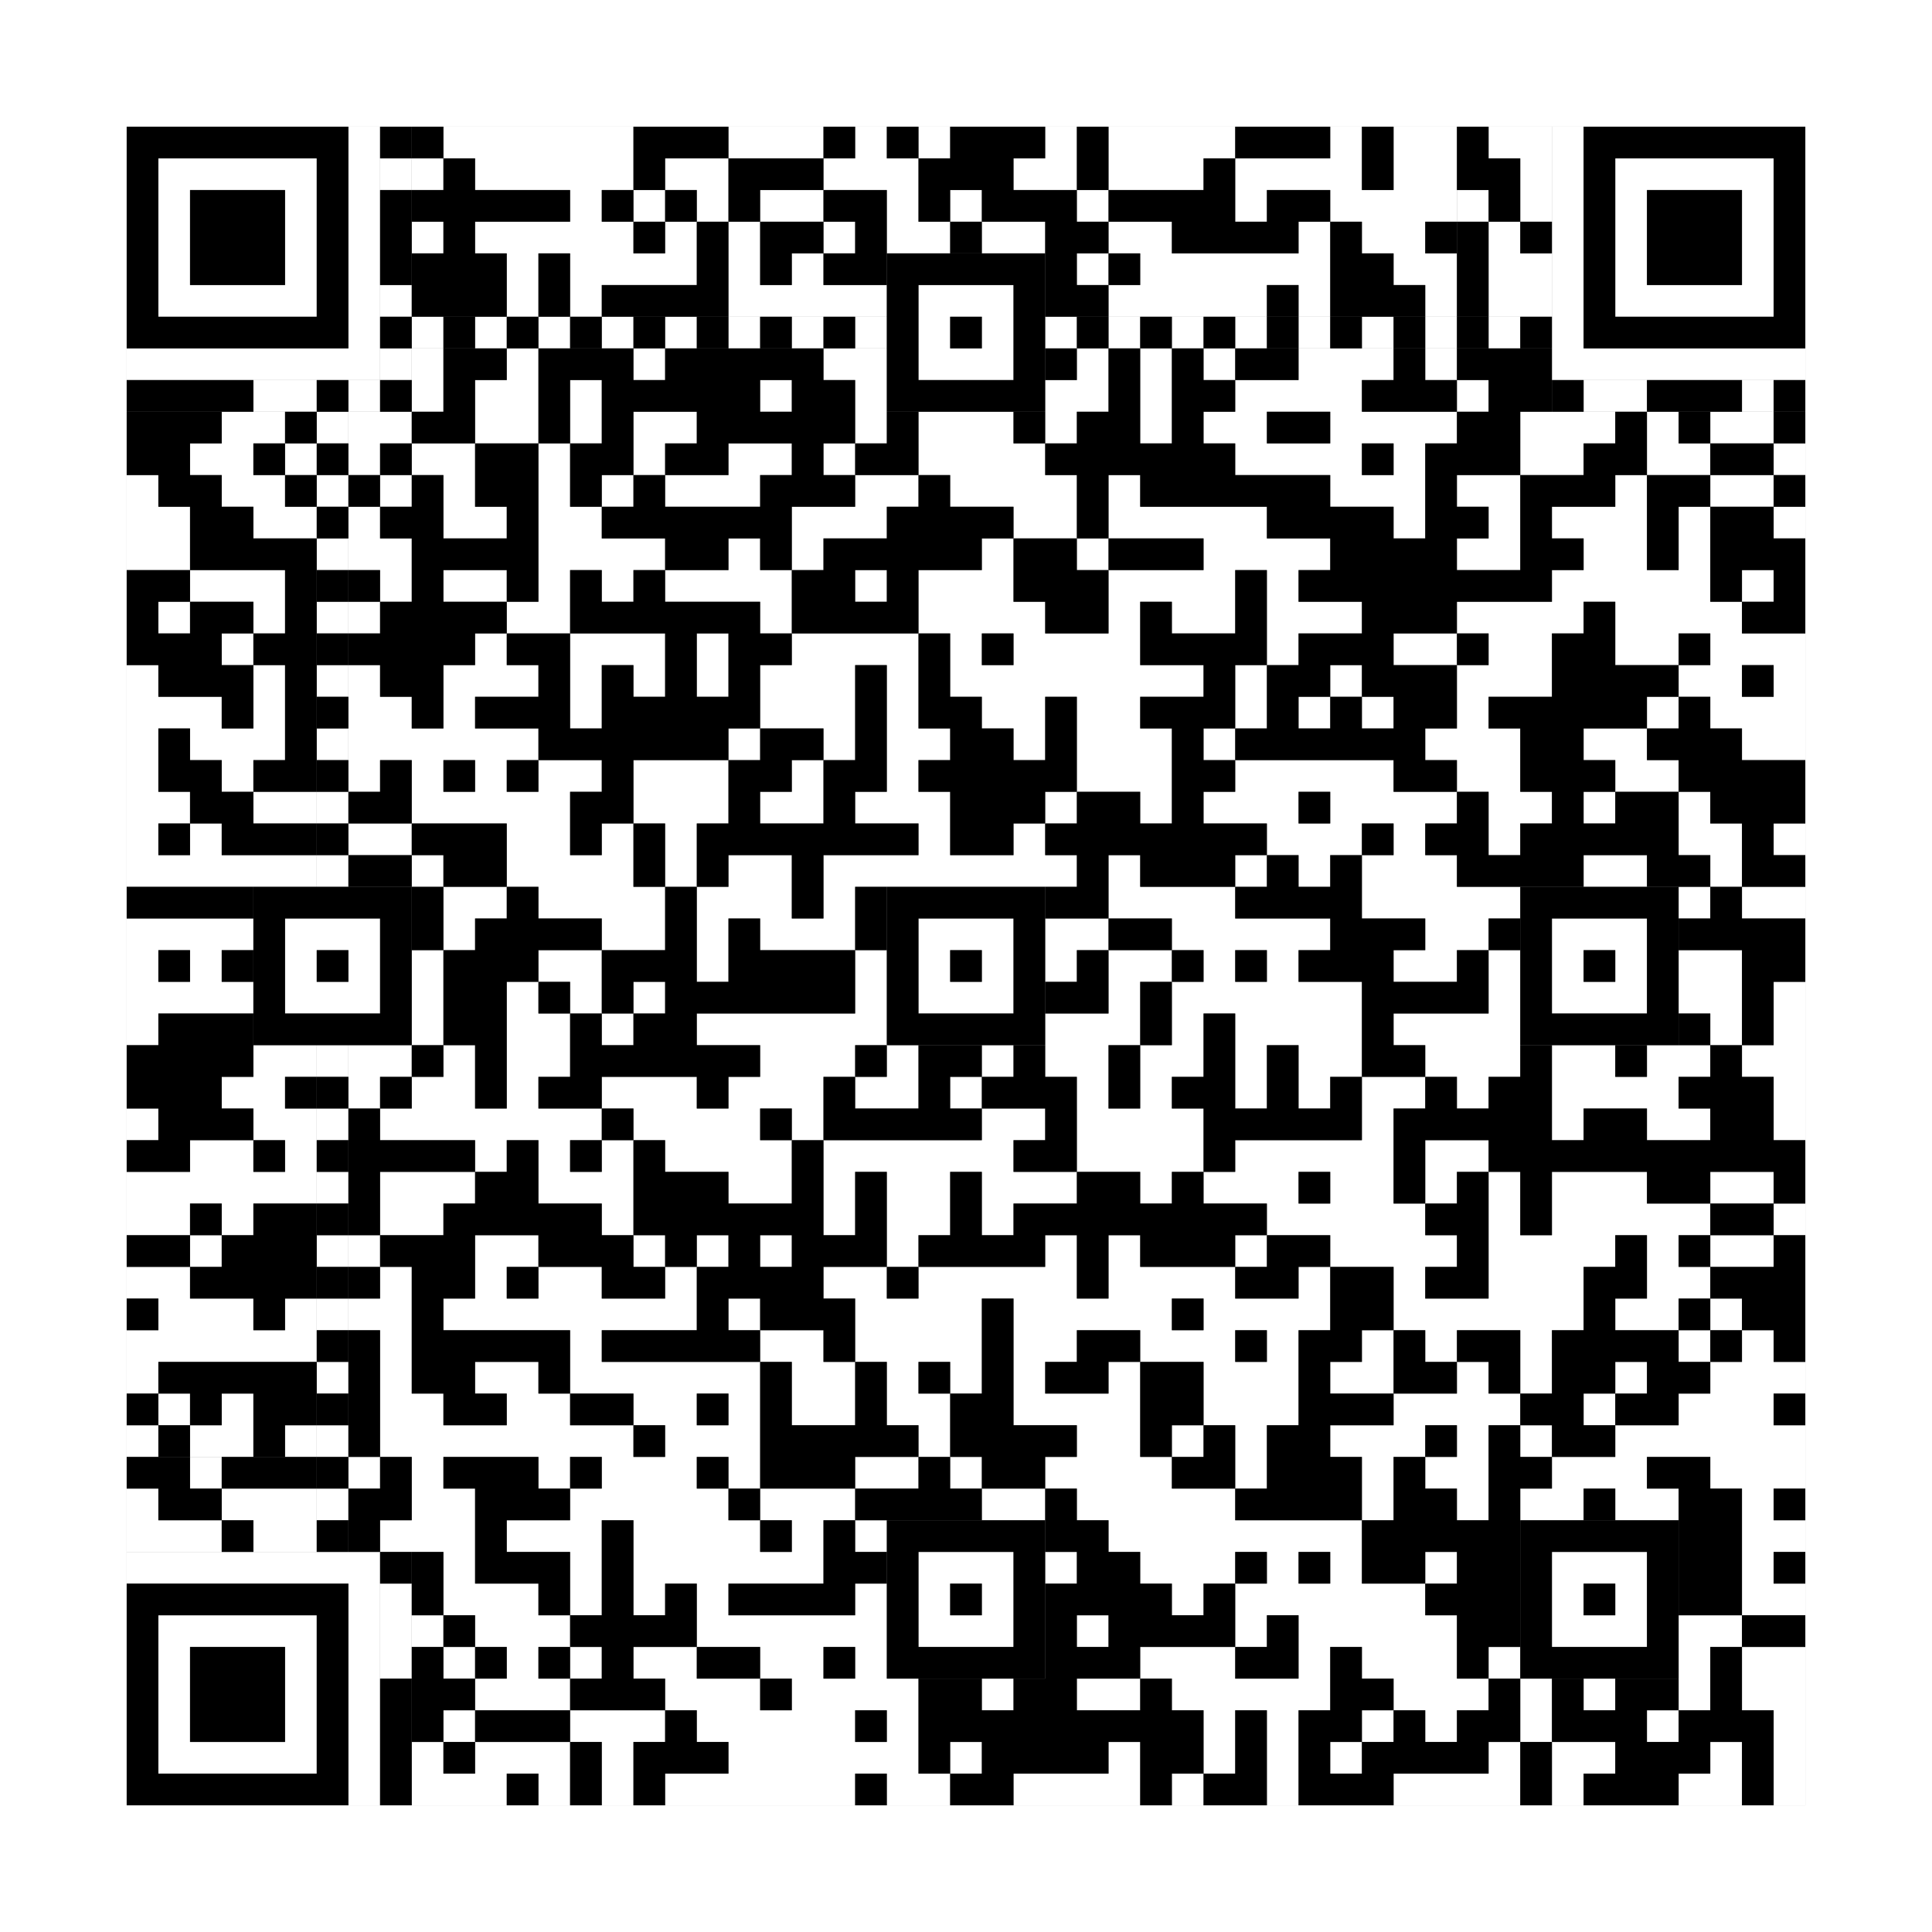
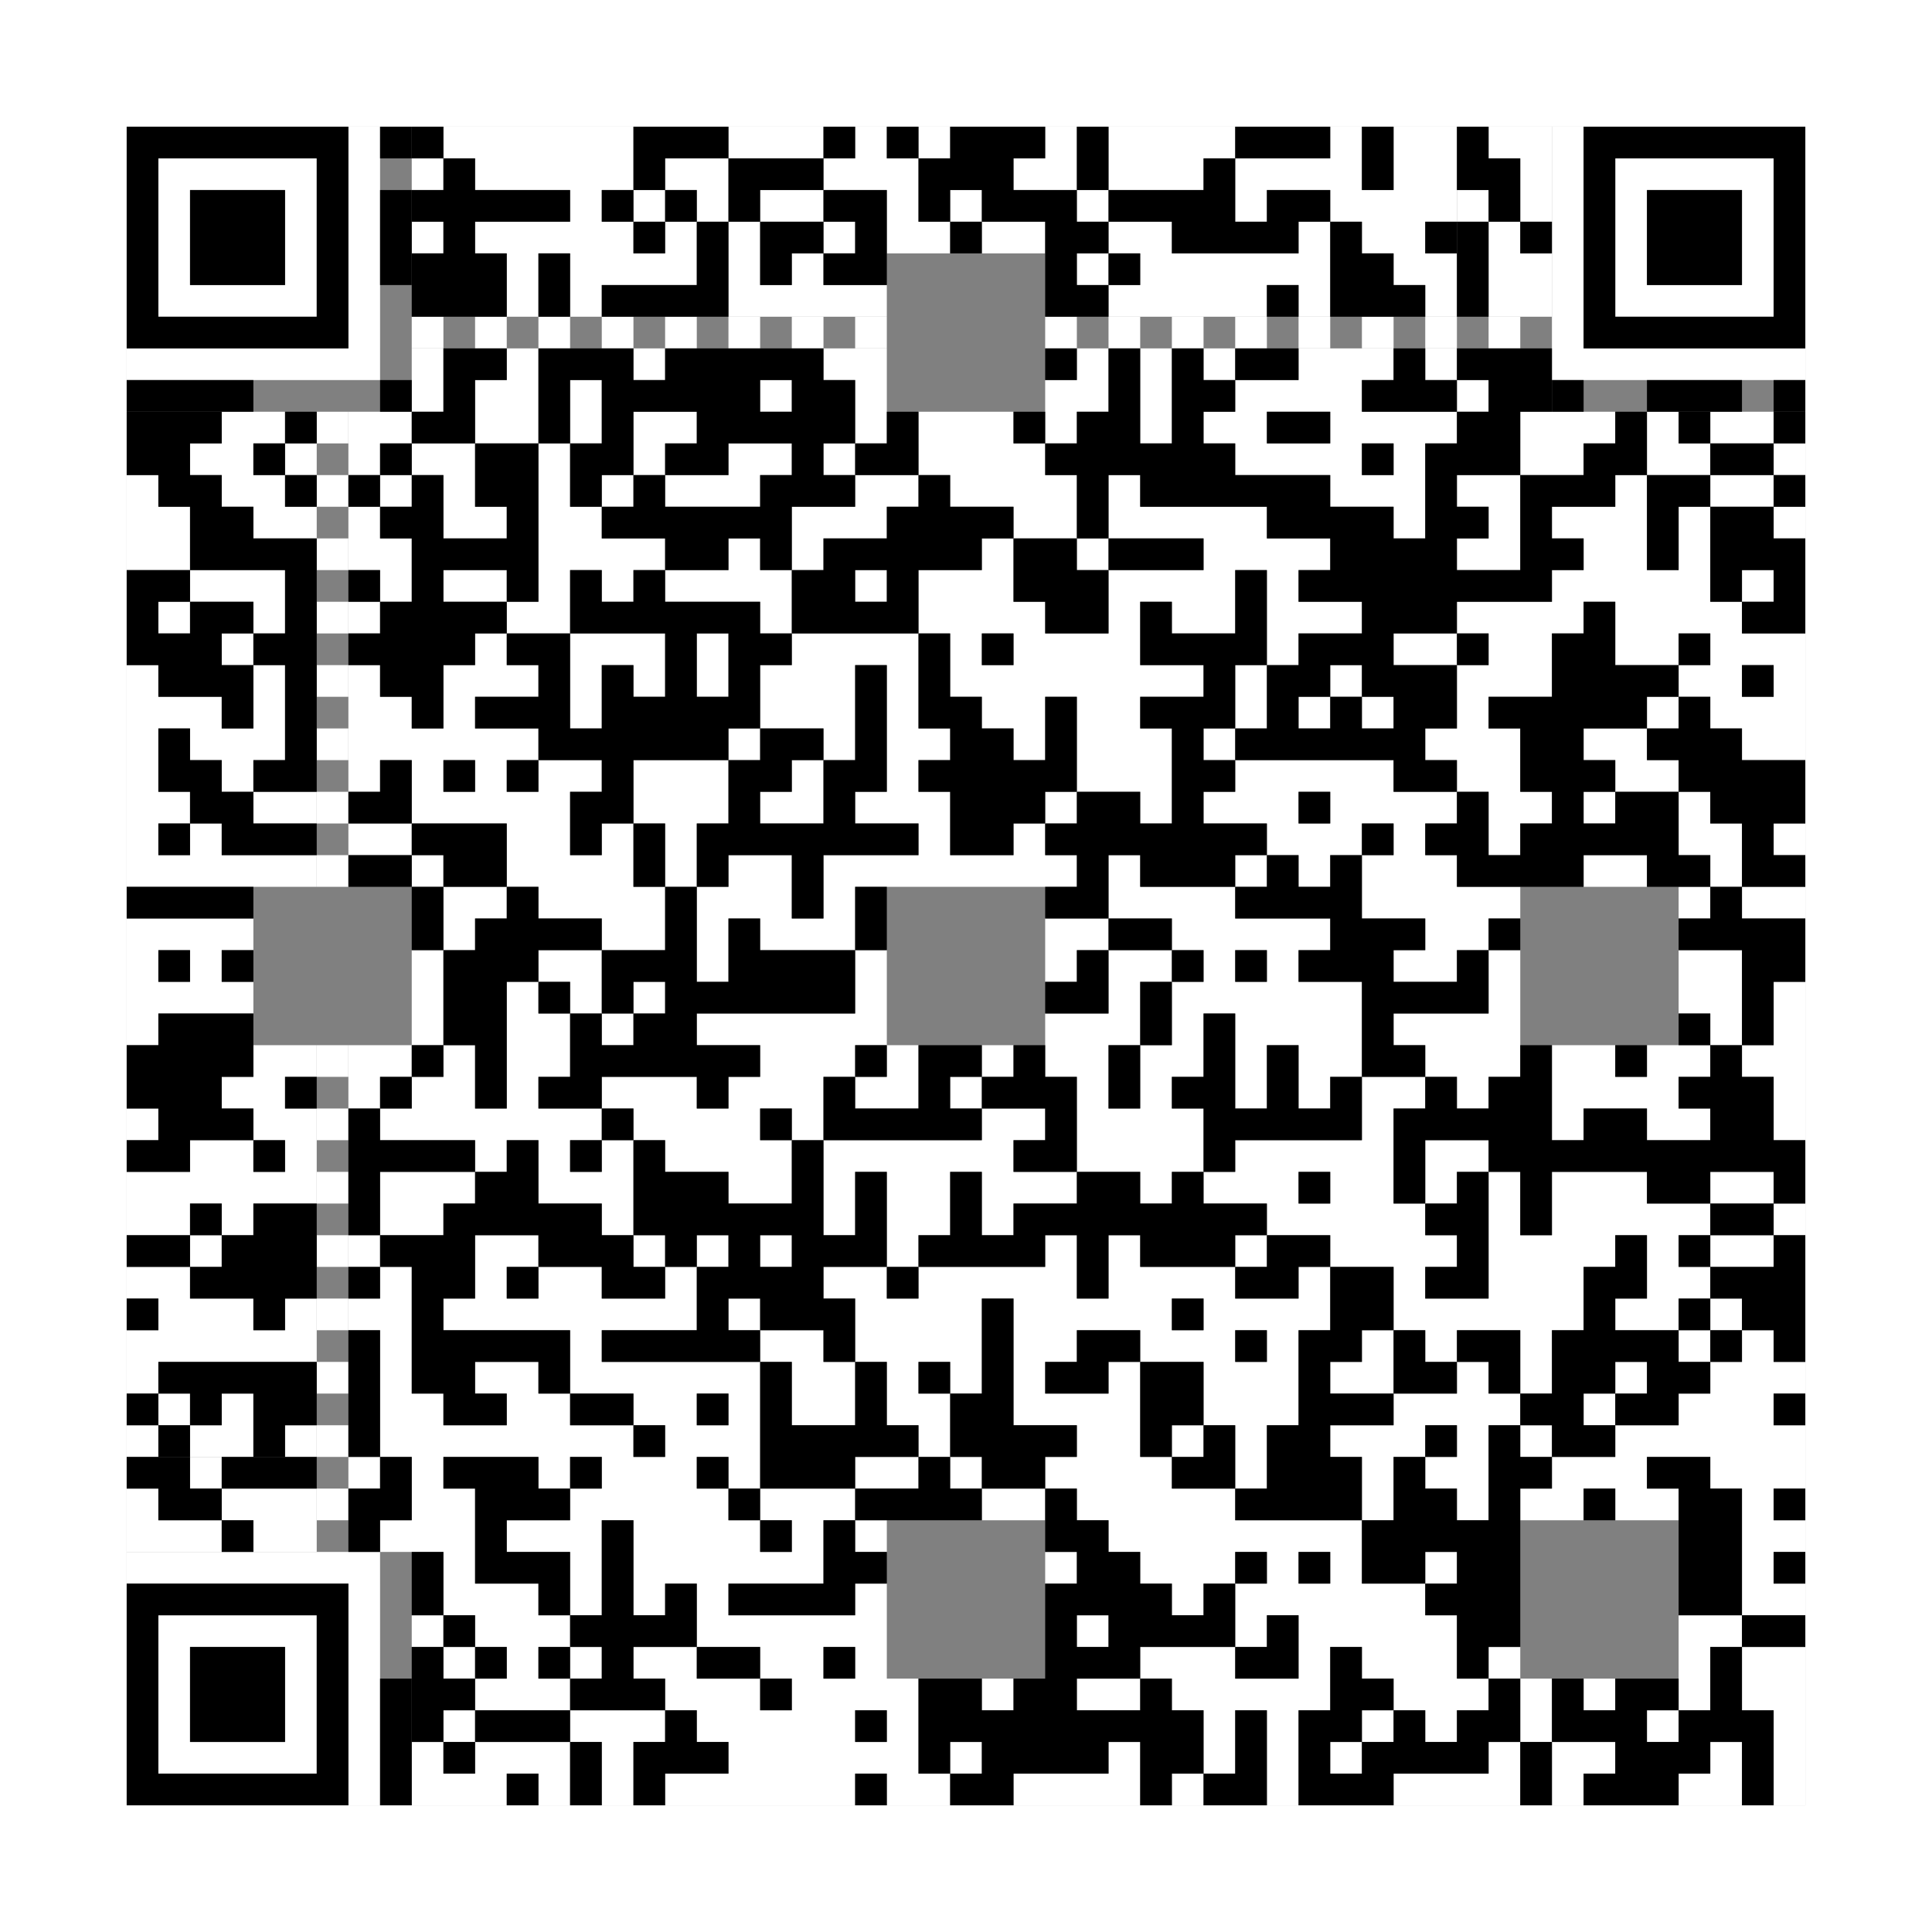
<svg xmlns="http://www.w3.org/2000/svg" version="1.1" width="305px" height="305px">
  <rect width="100%" height="100%" fill="#808080" stroke="none" />
  <defs>
    <style>rect{shape-rendering:crispEdges}</style>
  </defs>
  <path class="qr-4 " stroke="transparent" fill="#fff" fill-opacity="1" d="M70 20 h30 v5 h-30Z M115 20 h15 v5 h-15Z M135 20 h5 v5 h-5Z M145 20 h5 v5 h-5Z M165 20 h5 v5 h-5Z M175 20 h20 v5 h-20Z M210 20 h5 v5 h-5Z M220 20 h10 v5 h-10Z M65 25 h5 v5 h-5Z M75 25 h25 v5 h-25Z M105 25 h10 v5 h-10Z M130 25 h15 v5 h-15Z M160 25 h10 v5 h-10Z M175 25 h15 v5 h-15Z M195 25 h20 v5 h-20Z M220 25 h10 v5 h-10Z M90 30 h5 v5 h-5Z M100 30 h5 v5 h-5Z M110 30 h5 v5 h-5Z M120 30 h10 v5 h-10Z M140 30 h5 v5 h-5Z M150 30 h5 v5 h-5Z M170 30 h5 v5 h-5Z M195 30 h5 v5 h-5Z M210 30 h20 v5 h-20Z M65 35 h5 v5 h-5Z M75 35 h25 v5 h-25Z M105 35 h5 v5 h-5Z M115 35 h5 v5 h-5Z M130 35 h5 v5 h-5Z M140 35 h10 v5 h-10Z M155 35 h10 v5 h-10Z M175 35 h10 v5 h-10Z M205 35 h5 v5 h-5Z M215 35 h10 v5 h-10Z M80 40 h5 v5 h-5Z M90 40 h20 v5 h-20Z M115 40 h5 v5 h-5Z M125 40 h5 v5 h-5Z M170 40 h5 v5 h-5Z M180 40 h30 v5 h-30Z M220 40 h10 v5 h-10Z M80 45 h5 v5 h-5Z M90 45 h5 v5 h-5Z M115 45 h25 v5 h-25Z M175 45 h25 v5 h-25Z M205 45 h5 v5 h-5Z M225 45 h5 v5 h-5Z M65 55 h5 v5 h-5Z M80 55 h5 v5 h-5Z M100 55 h5 v5 h-5Z M130 55 h10 v5 h-10Z M170 55 h5 v5 h-5Z M180 55 h5 v5 h-5Z M190 55 h5 v5 h-5Z M205 55 h15 v5 h-15Z M225 55 h5 v5 h-5Z M65 60 h5 v5 h-5Z M75 60 h10 v5 h-10Z M90 60 h5 v5 h-5Z M120 60 h5 v5 h-5Z M135 60 h5 v5 h-5Z M165 60 h10 v5 h-10Z M180 60 h5 v5 h-5Z M195 60 h20 v5 h-20Z M230 60 h5 v5 h-5Z M35 65 h10 v5 h-10Z M55 65 h10 v5 h-10Z M75 65 h10 v5 h-10Z M90 65 h5 v5 h-5Z M100 65 h10 v5 h-10Z M135 65 h5 v5 h-5Z M145 65 h15 v5 h-15Z M165 65 h5 v5 h-5Z M180 65 h5 v5 h-5Z M190 65 h10 v5 h-10Z M210 65 h20 v5 h-20Z M240 65 h15 v5 h-15Z M260 65 h5 v5 h-5Z M270 65 h10 v5 h-10Z M30 70 h10 v5 h-10Z M45 70 h5 v5 h-5Z M55 70 h5 v5 h-5Z M65 70 h10 v5 h-10Z M85 70 h5 v5 h-5Z M100 70 h5 v5 h-5Z M115 70 h10 v5 h-10Z M130 70 h5 v5 h-5Z M145 70 h20 v5 h-20Z M195 70 h20 v5 h-20Z M220 70 h5 v5 h-5Z M240 70 h10 v5 h-10Z M260 70 h10 v5 h-10Z M280 70 h5 v5 h-5Z M20 75 h5 v5 h-5Z M35 75 h10 v5 h-10Z M60 75 h5 v5 h-5Z M70 75 h5 v5 h-5Z M85 75 h5 v5 h-5Z M95 75 h5 v5 h-5Z M105 75 h15 v5 h-15Z M135 75 h10 v5 h-10Z M150 75 h20 v5 h-20Z M175 75 h5 v5 h-5Z M210 75 h15 v5 h-15Z M230 75 h10 v5 h-10Z M255 75 h5 v5 h-5Z M270 75 h10 v5 h-10Z M20 80 h10 v5 h-10Z M40 80 h10 v5 h-10Z M55 80 h5 v5 h-5Z M70 80 h10 v5 h-10Z M85 80 h10 v5 h-10Z M125 80 h15 v5 h-15Z M160 80 h10 v5 h-10Z M175 80 h25 v5 h-25Z M220 80 h5 v5 h-5Z M235 80 h5 v5 h-5Z M245 80 h15 v5 h-15Z M265 80 h5 v5 h-5Z M280 80 h5 v5 h-5Z M20 85 h10 v5 h-10Z M55 85 h10 v5 h-10Z M85 85 h20 v5 h-20Z M115 85 h5 v5 h-5Z M125 85 h5 v5 h-5Z M155 85 h5 v5 h-5Z M170 85 h5 v5 h-5Z M190 85 h20 v5 h-20Z M230 85 h10 v5 h-10Z M250 85 h10 v5 h-10Z M265 85 h5 v5 h-5Z M30 90 h15 v5 h-15Z M60 90 h5 v5 h-5Z M70 90 h10 v5 h-10Z M85 90 h5 v5 h-5Z M95 90 h5 v5 h-5Z M105 90 h20 v5 h-20Z M135 90 h5 v5 h-5Z M145 90 h15 v5 h-15Z M175 90 h20 v5 h-20Z M200 90 h5 v5 h-5Z M245 90 h25 v5 h-25Z M275 90 h5 v5 h-5Z M25 95 h5 v5 h-5Z M40 95 h5 v5 h-5Z M55 95 h5 v5 h-5Z M80 95 h10 v5 h-10Z M120 95 h5 v5 h-5Z M145 95 h20 v5 h-20Z M175 95 h5 v5 h-5Z M185 95 h10 v5 h-10Z M200 95 h15 v5 h-15Z M230 95 h20 v5 h-20Z M255 95 h20 v5 h-20Z M35 100 h5 v5 h-5Z M75 100 h5 v5 h-5Z M90 100 h15 v5 h-15Z M110 100 h5 v5 h-5Z M125 100 h20 v5 h-20Z M150 100 h5 v5 h-5Z M160 100 h20 v5 h-20Z M200 100 h5 v5 h-5Z M220 100 h10 v5 h-10Z M235 100 h10 v5 h-10Z M255 100 h10 v5 h-10Z M270 100 h15 v5 h-15Z M20 105 h5 v5 h-5Z M40 105 h5 v5 h-5Z M55 105 h5 v5 h-5Z M70 105 h15 v5 h-15Z M90 105 h5 v5 h-5Z M100 105 h5 v5 h-5Z M110 105 h5 v5 h-5Z M120 105 h15 v5 h-15Z M140 105 h5 v5 h-5Z M150 105 h40 v5 h-40Z M195 105 h5 v5 h-5Z M210 105 h5 v5 h-5Z M230 105 h15 v5 h-15Z M265 105 h10 v5 h-10Z M280 105 h5 v5 h-5Z M20 110 h15 v5 h-15Z M40 110 h5 v5 h-5Z M55 110 h10 v5 h-10Z M70 110 h5 v5 h-5Z M90 110 h5 v5 h-5Z M120 110 h15 v5 h-15Z M140 110 h5 v5 h-5Z M155 110 h10 v5 h-10Z M170 110 h10 v5 h-10Z M195 110 h5 v5 h-5Z M205 110 h5 v5 h-5Z M215 110 h5 v5 h-5Z M230 110 h5 v5 h-5Z M260 110 h5 v5 h-5Z M270 110 h15 v5 h-15Z M20 115 h5 v5 h-5Z M30 115 h15 v5 h-15Z M55 115 h30 v5 h-30Z M115 115 h5 v5 h-5Z M130 115 h5 v5 h-5Z M140 115 h10 v5 h-10Z M160 115 h5 v5 h-5Z M170 115 h15 v5 h-15Z M190 115 h5 v5 h-5Z M225 115 h15 v5 h-15Z M250 115 h10 v5 h-10Z M275 115 h10 v5 h-10Z M20 120 h5 v5 h-5Z M35 120 h5 v5 h-5Z M55 120 h5 v5 h-5Z M65 120 h5 v5 h-5Z M75 120 h5 v5 h-5Z M85 120 h10 v5 h-10Z M100 120 h15 v5 h-15Z M125 120 h5 v5 h-5Z M140 120 h5 v5 h-5Z M170 120 h15 v5 h-15Z M195 120 h25 v5 h-25Z M230 120 h10 v5 h-10Z M255 120 h10 v5 h-10Z M20 125 h10 v5 h-10Z M40 125 h10 v5 h-10Z M65 125 h25 v5 h-25Z M100 125 h15 v5 h-15Z M120 125 h10 v5 h-10Z M135 125 h15 v5 h-15Z M165 125 h5 v5 h-5Z M180 125 h5 v5 h-5Z M190 125 h15 v5 h-15Z M210 125 h20 v5 h-20Z M235 125 h10 v5 h-10Z M250 125 h5 v5 h-5Z M265 125 h5 v5 h-5Z M20 130 h5 v5 h-5Z M30 130 h5 v5 h-5Z M55 130 h10 v5 h-10Z M80 130 h10 v5 h-10Z M95 130 h5 v5 h-5Z M105 130 h5 v5 h-5Z M145 130 h5 v5 h-5Z M160 130 h5 v5 h-5Z M200 130 h15 v5 h-15Z M220 130 h5 v5 h-5Z M235 130 h5 v5 h-5Z M265 130 h10 v5 h-10Z M280 130 h5 v5 h-5Z M20 135 h30 v5 h-30Z M65 135 h5 v5 h-5Z M80 135 h20 v5 h-20Z M105 135 h5 v5 h-5Z M115 135 h10 v5 h-10Z M130 135 h40 v5 h-40Z M175 135 h5 v5 h-5Z M195 135 h5 v5 h-5Z M205 135 h5 v5 h-5Z M215 135 h15 v5 h-15Z M250 135 h10 v5 h-10Z M270 135 h5 v5 h-5Z M70 140 h10 v5 h-10Z M85 140 h20 v5 h-20Z M110 140 h15 v5 h-15Z M130 140 h5 v5 h-5Z M175 140 h20 v5 h-20Z M215 140 h25 v5 h-25Z M265 140 h5 v5 h-5Z M275 140 h10 v5 h-10Z M20 145 h20 v5 h-20Z M70 145 h5 v5 h-5Z M95 145 h10 v5 h-10Z M110 145 h5 v5 h-5Z M120 145 h15 v5 h-15Z M165 145 h10 v5 h-10Z M185 145 h25 v5 h-25Z M225 145 h10 v5 h-10Z M20 150 h5 v5 h-5Z M30 150 h5 v5 h-5Z M65 150 h5 v5 h-5Z M85 150 h10 v5 h-10Z M110 150 h5 v5 h-5Z M135 150 h5 v5 h-5Z M165 150 h5 v5 h-5Z M175 150 h10 v5 h-10Z M190 150 h5 v5 h-5Z M200 150 h5 v5 h-5Z M220 150 h10 v5 h-10Z M235 150 h5 v5 h-5Z M265 150 h10 v5 h-10Z M20 155 h20 v5 h-20Z M65 155 h5 v5 h-5Z M80 155 h5 v5 h-5Z M90 155 h5 v5 h-5Z M100 155 h5 v5 h-5Z M135 155 h5 v5 h-5Z M175 155 h5 v5 h-5Z M185 155 h30 v5 h-30Z M235 155 h5 v5 h-5Z M265 155 h10 v5 h-10Z M280 155 h5 v5 h-5Z M20 160 h5 v5 h-5Z M65 160 h5 v5 h-5Z M80 160 h10 v5 h-10Z M95 160 h5 v5 h-5Z M110 160 h30 v5 h-30Z M165 160 h15 v5 h-15Z M185 160 h5 v5 h-5Z M195 160 h20 v5 h-20Z M220 160 h20 v5 h-20Z M270 160 h5 v5 h-5Z M280 160 h5 v5 h-5Z M40 165 h10 v5 h-10Z M55 165 h10 v5 h-10Z M70 165 h5 v5 h-5Z M80 165 h10 v5 h-10Z M120 165 h15 v5 h-15Z M140 165 h5 v5 h-5Z M155 165 h5 v5 h-5Z M165 165 h10 v5 h-10Z M180 165 h10 v5 h-10Z M195 165 h5 v5 h-5Z M205 165 h10 v5 h-10Z M225 165 h15 v5 h-15Z M245 165 h10 v5 h-10Z M260 165 h10 v5 h-10Z M275 165 h10 v5 h-10Z M35 170 h10 v5 h-10Z M55 170 h5 v5 h-5Z M65 170 h10 v5 h-10Z M80 170 h5 v5 h-5Z M95 170 h15 v5 h-15Z M115 170 h15 v5 h-15Z M135 170 h10 v5 h-10Z M150 170 h5 v5 h-5Z M170 170 h5 v5 h-5Z M180 170 h5 v5 h-5Z M195 170 h5 v5 h-5Z M205 170 h5 v5 h-5Z M215 170 h10 v5 h-10Z M230 170 h5 v5 h-5Z M245 170 h20 v5 h-20Z M280 170 h5 v5 h-5Z M20 175 h5 v5 h-5Z M40 175 h10 v5 h-10Z M60 175 h35 v5 h-35Z M100 175 h20 v5 h-20Z M125 175 h5 v5 h-5Z M155 175 h10 v5 h-10Z M170 175 h20 v5 h-20Z M215 175 h5 v5 h-5Z M245 175 h5 v5 h-5Z M260 175 h10 v5 h-10Z M280 175 h5 v5 h-5Z M30 180 h10 v5 h-10Z M45 180 h5 v5 h-5Z M75 180 h5 v5 h-5Z M85 180 h5 v5 h-5Z M95 180 h5 v5 h-5Z M105 180 h20 v5 h-20Z M130 180 h30 v5 h-30Z M170 180 h20 v5 h-20Z M195 180 h25 v5 h-25Z M225 180 h10 v5 h-10Z M20 185 h30 v5 h-30Z M60 185 h15 v5 h-15Z M85 185 h15 v5 h-15Z M115 185 h10 v5 h-10Z M130 185 h5 v5 h-5Z M140 185 h10 v5 h-10Z M155 185 h15 v5 h-15Z M180 185 h5 v5 h-5Z M190 185 h15 v5 h-15Z M210 185 h10 v5 h-10Z M225 185 h5 v5 h-5Z M235 185 h5 v5 h-5Z M245 185 h15 v5 h-15Z M270 185 h10 v5 h-10Z M20 190 h10 v5 h-10Z M35 190 h5 v5 h-5Z M60 190 h10 v5 h-10Z M95 190 h5 v5 h-5Z M130 190 h5 v5 h-5Z M140 190 h10 v5 h-10Z M155 190 h5 v5 h-5Z M200 190 h25 v5 h-25Z M235 190 h5 v5 h-5Z M245 190 h25 v5 h-25Z M280 190 h5 v5 h-5Z M30 195 h5 v5 h-5Z M55 195 h5 v5 h-5Z M75 195 h10 v5 h-10Z M100 195 h5 v5 h-5Z M110 195 h5 v5 h-5Z M120 195 h5 v5 h-5Z M140 195 h5 v5 h-5Z M165 195 h5 v5 h-5Z M175 195 h5 v5 h-5Z M195 195 h5 v5 h-5Z M210 195 h20 v5 h-20Z M235 195 h20 v5 h-20Z M260 195 h5 v5 h-5Z M270 195 h10 v5 h-10Z M20 200 h10 v5 h-10Z M60 200 h5 v5 h-5Z M75 200 h5 v5 h-5Z M85 200 h10 v5 h-10Z M105 200 h5 v5 h-5Z M130 200 h10 v5 h-10Z M145 200 h25 v5 h-25Z M175 200 h20 v5 h-20Z M205 200 h5 v5 h-5Z M220 200 h5 v5 h-5Z M235 200 h15 v5 h-15Z M260 200 h10 v5 h-10Z M25 205 h15 v5 h-15Z M45 205 h5 v5 h-5Z M55 205 h10 v5 h-10Z M70 205 h40 v5 h-40Z M115 205 h5 v5 h-5Z M135 205 h20 v5 h-20Z M160 205 h25 v5 h-25Z M190 205 h20 v5 h-20Z M220 205 h30 v5 h-30Z M255 205 h10 v5 h-10Z M270 205 h5 v5 h-5Z M20 210 h30 v5 h-30Z M60 210 h5 v5 h-5Z M90 210 h5 v5 h-5Z M120 210 h10 v5 h-10Z M135 210 h20 v5 h-20Z M160 210 h10 v5 h-10Z M180 210 h15 v5 h-15Z M200 210 h5 v5 h-5Z M215 210 h5 v5 h-5Z M225 210 h5 v5 h-5Z M240 210 h5 v5 h-5Z M265 210 h5 v5 h-5Z M275 210 h5 v5 h-5Z M20 215 h5 v5 h-5Z M60 215 h5 v5 h-5Z M75 215 h10 v5 h-10Z M90 215 h30 v5 h-30Z M125 215 h10 v5 h-10Z M140 215 h5 v5 h-5Z M150 215 h5 v5 h-5Z M160 215 h5 v5 h-5Z M175 215 h5 v5 h-5Z M190 215 h15 v5 h-15Z M210 215 h10 v5 h-10Z M230 215 h5 v5 h-5Z M240 215 h5 v5 h-5Z M255 215 h5 v5 h-5Z M270 215 h15 v5 h-15Z M25 220 h5 v5 h-5Z M35 220 h5 v5 h-5Z M60 220 h10 v5 h-10Z M80 220 h10 v5 h-10Z M100 220 h10 v5 h-10Z M115 220 h5 v5 h-5Z M125 220 h10 v5 h-10Z M140 220 h10 v5 h-10Z M160 220 h20 v5 h-20Z M190 220 h15 v5 h-15Z M220 220 h20 v5 h-20Z M250 220 h5 v5 h-5Z M265 220 h15 v5 h-15Z M20 225 h5 v5 h-5Z M30 225 h10 v5 h-10Z M45 225 h5 v5 h-5Z M60 225 h40 v5 h-40Z M105 225 h15 v5 h-15Z M145 225 h5 v5 h-5Z M170 225 h10 v5 h-10Z M185 225 h5 v5 h-5Z M195 225 h5 v5 h-5Z M210 225 h15 v5 h-15Z M230 225 h5 v5 h-5Z M240 225 h5 v5 h-5Z M255 225 h30 v5 h-30Z M55 230 h5 v5 h-5Z M65 230 h5 v5 h-5Z M85 230 h5 v5 h-5Z M95 230 h15 v5 h-15Z M115 230 h5 v5 h-5Z M135 230 h10 v5 h-10Z M150 230 h5 v5 h-5Z M165 230 h20 v5 h-20Z M195 230 h5 v5 h-5Z M215 230 h5 v5 h-5Z M225 230 h10 v5 h-10Z M245 230 h15 v5 h-15Z M270 230 h15 v5 h-15Z M65 235 h10 v5 h-10Z M90 235 h25 v5 h-25Z M120 235 h15 v5 h-15Z M155 235 h10 v5 h-10Z M170 235 h25 v5 h-25Z M215 235 h5 v5 h-5Z M230 235 h5 v5 h-5Z M240 235 h10 v5 h-10Z M255 235 h10 v5 h-10Z M275 235 h5 v5 h-5Z M60 240 h15 v5 h-15Z M80 240 h15 v5 h-15Z M100 240 h20 v5 h-20Z M125 240 h5 v5 h-5Z M135 240 h5 v5 h-5Z M175 240 h40 v5 h-40Z M275 240 h10 v5 h-10Z M70 245 h5 v5 h-5Z M90 245 h5 v5 h-5Z M100 245 h30 v5 h-30Z M165 245 h5 v5 h-5Z M180 245 h15 v5 h-15Z M200 245 h5 v5 h-5Z M210 245 h5 v5 h-5Z M225 245 h5 v5 h-5Z M275 245 h5 v5 h-5Z M70 250 h15 v5 h-15Z M90 250 h5 v5 h-5Z M100 250 h5 v5 h-5Z M110 250 h5 v5 h-5Z M135 250 h5 v5 h-5Z M185 250 h5 v5 h-5Z M195 250 h30 v5 h-30Z M275 250 h10 v5 h-10Z M65 255 h5 v5 h-5Z M75 255 h15 v5 h-15Z M110 255 h30 v5 h-30Z M170 255 h5 v5 h-5Z M195 255 h5 v5 h-5Z M205 255 h25 v5 h-25Z M265 255 h10 v5 h-10Z M70 260 h5 v5 h-5Z M80 260 h5 v5 h-5Z M90 260 h5 v5 h-5Z M100 260 h10 v5 h-10Z M120 260 h10 v5 h-10Z M135 260 h5 v5 h-5Z M180 260 h15 v5 h-15Z M205 260 h5 v5 h-5Z M215 260 h15 v5 h-15Z M235 260 h5 v5 h-5Z M265 260 h5 v5 h-5Z M275 260 h10 v5 h-10Z M75 265 h15 v5 h-15Z M105 265 h15 v5 h-15Z M125 265 h20 v5 h-20Z M155 265 h5 v5 h-5Z M170 265 h10 v5 h-10Z M185 265 h25 v5 h-25Z M220 265 h15 v5 h-15Z M240 265 h5 v5 h-5Z M250 265 h5 v5 h-5Z M265 265 h5 v5 h-5Z M275 265 h10 v5 h-10Z M70 270 h5 v5 h-5Z M90 270 h15 v5 h-15Z M110 270 h25 v5 h-25Z M140 270 h5 v5 h-5Z M190 270 h5 v5 h-5Z M200 270 h5 v5 h-5Z M215 270 h5 v5 h-5Z M225 270 h5 v5 h-5Z M240 270 h5 v5 h-5Z M260 270 h5 v5 h-5Z M280 270 h5 v5 h-5Z M65 275 h5 v5 h-5Z M75 275 h15 v5 h-15Z M95 275 h5 v5 h-5Z M115 275 h30 v5 h-30Z M150 275 h5 v5 h-5Z M175 275 h5 v5 h-5Z M190 275 h5 v5 h-5Z M200 275 h5 v5 h-5Z M210 275 h5 v5 h-5Z M235 275 h5 v5 h-5Z M245 275 h10 v5 h-10Z M270 275 h5 v5 h-5Z M280 275 h5 v5 h-5Z M65 280 h15 v5 h-15Z M85 280 h5 v5 h-5Z M95 280 h5 v5 h-5Z M105 280 h30 v5 h-30Z M140 280 h10 v5 h-10Z M160 280 h20 v5 h-20Z M185 280 h5 v5 h-5Z M200 280 h5 v5 h-5Z M220 280 h20 v5 h-20Z M245 280 h5 v5 h-5Z M265 280 h10 v5 h-10Z M280 280 h5 v5 h-5Z " />
  <path class="qr-6 " stroke="transparent" fill="#fff" fill-opacity="1" d="M25 25 h25 v5 h-25Z M255 25 h25 v5 h-25Z M25 30 h5 v5 h-5Z M45 30 h5 v5 h-5Z M255 30 h5 v5 h-5Z M275 30 h5 v5 h-5Z M25 35 h5 v5 h-5Z M45 35 h5 v5 h-5Z M255 35 h5 v5 h-5Z M275 35 h5 v5 h-5Z M25 40 h5 v5 h-5Z M45 40 h5 v5 h-5Z M255 40 h5 v5 h-5Z M275 40 h5 v5 h-5Z M25 45 h25 v5 h-25Z M255 45 h25 v5 h-25Z M25 255 h25 v5 h-25Z M25 260 h5 v5 h-5Z M45 260 h5 v5 h-5Z M25 265 h5 v5 h-5Z M45 265 h5 v5 h-5Z M25 270 h5 v5 h-5Z M45 270 h5 v5 h-5Z M25 275 h25 v5 h-25Z " />
  <path class="qr-8 " stroke="transparent" fill="#fff" fill-opacity="1" d="M55 20 h5 v5 h-5Z M245 20 h5 v5 h-5Z M55 25 h5 v5 h-5Z M245 25 h5 v5 h-5Z M55 30 h5 v5 h-5Z M245 30 h5 v5 h-5Z M55 35 h5 v5 h-5Z M245 35 h5 v5 h-5Z M55 40 h5 v5 h-5Z M245 40 h5 v5 h-5Z M55 45 h5 v5 h-5Z M245 45 h5 v5 h-5Z M55 50 h5 v5 h-5Z M245 50 h5 v5 h-5Z M20 55 h40 v5 h-40Z M245 55 h40 v5 h-40Z M20 245 h40 v5 h-40Z M55 250 h5 v5 h-5Z M55 255 h5 v5 h-5Z M55 260 h5 v5 h-5Z M55 265 h5 v5 h-5Z M55 270 h5 v5 h-5Z M55 275 h5 v5 h-5Z M55 280 h5 v5 h-5Z " />
-   <path class="qr-10 " stroke="transparent" fill="#fff" fill-opacity="1" d="M145 45 h15 v5 h-15Z M145 50 h5 v5 h-5Z M155 50 h5 v5 h-5Z M145 55 h15 v5 h-15Z M45 145 h15 v5 h-15Z M145 145 h15 v5 h-15Z M245 145 h15 v5 h-15Z M45 150 h5 v5 h-5Z M55 150 h5 v5 h-5Z M145 150 h5 v5 h-5Z M155 150 h5 v5 h-5Z M245 150 h5 v5 h-5Z M255 150 h5 v5 h-5Z M45 155 h15 v5 h-15Z M145 155 h15 v5 h-15Z M245 155 h15 v5 h-15Z M145 245 h15 v5 h-15Z M245 245 h15 v5 h-15Z M145 250 h5 v5 h-5Z M155 250 h5 v5 h-5Z M245 250 h5 v5 h-5Z M255 250 h5 v5 h-5Z M145 255 h15 v5 h-15Z M245 255 h15 v5 h-15Z " />
  <path class="qr-12 " stroke="transparent" fill="#fff" fill-opacity="1" d="M65 50 h5 v5 h-5Z M75 50 h5 v5 h-5Z M85 50 h5 v5 h-5Z M95 50 h5 v5 h-5Z M105 50 h5 v5 h-5Z M115 50 h5 v5 h-5Z M125 50 h5 v5 h-5Z M135 50 h5 v5 h-5Z M165 50 h5 v5 h-5Z M175 50 h5 v5 h-5Z M185 50 h5 v5 h-5Z M195 50 h5 v5 h-5Z M205 50 h5 v5 h-5Z M215 50 h5 v5 h-5Z M225 50 h5 v5 h-5Z M235 50 h5 v5 h-5Z M50 65 h5 v5 h-5Z M50 75 h5 v5 h-5Z M50 85 h5 v5 h-5Z M50 95 h5 v5 h-5Z M50 105 h5 v5 h-5Z M50 115 h5 v5 h-5Z M50 125 h5 v5 h-5Z M50 135 h5 v5 h-5Z M50 165 h5 v5 h-5Z M50 175 h5 v5 h-5Z M50 185 h5 v5 h-5Z M50 195 h5 v5 h-5Z M50 205 h5 v5 h-5Z M50 215 h5 v5 h-5Z M50 225 h5 v5 h-5Z M50 235 h5 v5 h-5Z " />
-   <path class="qr-14 " stroke="transparent" fill="#fff" fill-opacity="1" d="M60 25 h5 v5 h-5Z M60 45 h5 v5 h-5Z M60 55 h5 v5 h-5Z M40 60 h10 v5 h-10Z M55 60 h5 v5 h-5Z M250 60 h10 v5 h-10Z M275 60 h5 v5 h-5Z M60 250 h5 v5 h-5Z M60 255 h5 v5 h-5Z M60 260 h5 v5 h-5Z " />
  <path class="qr-16 " stroke="transparent" fill="#fff" fill-opacity="1" d="M235 20 h10 v5 h-10Z M240 25 h5 v5 h-5Z M230 30 h5 v5 h-5Z M240 30 h5 v5 h-5Z M235 35 h5 v5 h-5Z M235 40 h10 v5 h-10Z M235 45 h10 v5 h-10Z M30 230 h5 v5 h-5Z M20 235 h5 v5 h-5Z M35 235 h15 v5 h-15Z M20 240 h15 v5 h-15Z M40 240 h10 v5 h-10Z " />
  <path class="qr-18 " stroke="transparent" fill="#fff" fill-opacity="1" d="M0 0 h305 v5 h-305Z M0 5 h305 v5 h-305Z M0 10 h305 v5 h-305Z M0 15 h305 v5 h-305Z M0 20 h20 v5 h-20Z M285 20 h20 v5 h-20Z M0 25 h20 v5 h-20Z M285 25 h20 v5 h-20Z M0 30 h20 v5 h-20Z M285 30 h20 v5 h-20Z M0 35 h20 v5 h-20Z M285 35 h20 v5 h-20Z M0 40 h20 v5 h-20Z M285 40 h20 v5 h-20Z M0 45 h20 v5 h-20Z M285 45 h20 v5 h-20Z M0 50 h20 v5 h-20Z M285 50 h20 v5 h-20Z M0 55 h20 v5 h-20Z M285 55 h20 v5 h-20Z M0 60 h20 v5 h-20Z M285 60 h20 v5 h-20Z M0 65 h20 v5 h-20Z M285 65 h20 v5 h-20Z M0 70 h20 v5 h-20Z M285 70 h20 v5 h-20Z M0 75 h20 v5 h-20Z M285 75 h20 v5 h-20Z M0 80 h20 v5 h-20Z M285 80 h20 v5 h-20Z M0 85 h20 v5 h-20Z M285 85 h20 v5 h-20Z M0 90 h20 v5 h-20Z M285 90 h20 v5 h-20Z M0 95 h20 v5 h-20Z M285 95 h20 v5 h-20Z M0 100 h20 v5 h-20Z M285 100 h20 v5 h-20Z M0 105 h20 v5 h-20Z M285 105 h20 v5 h-20Z M0 110 h20 v5 h-20Z M285 110 h20 v5 h-20Z M0 115 h20 v5 h-20Z M285 115 h20 v5 h-20Z M0 120 h20 v5 h-20Z M285 120 h20 v5 h-20Z M0 125 h20 v5 h-20Z M285 125 h20 v5 h-20Z M0 130 h20 v5 h-20Z M285 130 h20 v5 h-20Z M0 135 h20 v5 h-20Z M285 135 h20 v5 h-20Z M0 140 h20 v5 h-20Z M285 140 h20 v5 h-20Z M0 145 h20 v5 h-20Z M285 145 h20 v5 h-20Z M0 150 h20 v5 h-20Z M285 150 h20 v5 h-20Z M0 155 h20 v5 h-20Z M285 155 h20 v5 h-20Z M0 160 h20 v5 h-20Z M285 160 h20 v5 h-20Z M0 165 h20 v5 h-20Z M285 165 h20 v5 h-20Z M0 170 h20 v5 h-20Z M285 170 h20 v5 h-20Z M0 175 h20 v5 h-20Z M285 175 h20 v5 h-20Z M0 180 h20 v5 h-20Z M285 180 h20 v5 h-20Z M0 185 h20 v5 h-20Z M285 185 h20 v5 h-20Z M0 190 h20 v5 h-20Z M285 190 h20 v5 h-20Z M0 195 h20 v5 h-20Z M285 195 h20 v5 h-20Z M0 200 h20 v5 h-20Z M285 200 h20 v5 h-20Z M0 205 h20 v5 h-20Z M285 205 h20 v5 h-20Z M0 210 h20 v5 h-20Z M285 210 h20 v5 h-20Z M0 215 h20 v5 h-20Z M285 215 h20 v5 h-20Z M0 220 h20 v5 h-20Z M285 220 h20 v5 h-20Z M0 225 h20 v5 h-20Z M285 225 h20 v5 h-20Z M0 230 h20 v5 h-20Z M285 230 h20 v5 h-20Z M0 235 h20 v5 h-20Z M285 235 h20 v5 h-20Z M0 240 h20 v5 h-20Z M285 240 h20 v5 h-20Z M0 245 h20 v5 h-20Z M285 245 h20 v5 h-20Z M0 250 h20 v5 h-20Z M285 250 h20 v5 h-20Z M0 255 h20 v5 h-20Z M285 255 h20 v5 h-20Z M0 260 h20 v5 h-20Z M285 260 h20 v5 h-20Z M0 265 h20 v5 h-20Z M285 265 h20 v5 h-20Z M0 270 h20 v5 h-20Z M285 270 h20 v5 h-20Z M0 275 h20 v5 h-20Z M285 275 h20 v5 h-20Z M0 280 h20 v5 h-20Z M285 280 h20 v5 h-20Z M0 285 h305 v5 h-305Z M0 290 h305 v5 h-305Z M0 295 h305 v5 h-305Z M0 300 h305 v5 h-305Z " />
-   <path class="qr-512 " stroke="transparent" fill="#000" fill-opacity="1" d="M60 245 h5 v5 h-5Z " />
  <path class="qr-1024 " stroke="transparent" fill="#000" fill-opacity="1" d="M65 20 h5 v5 h-5Z M100 20 h15 v5 h-15Z M130 20 h5 v5 h-5Z M140 20 h5 v5 h-5Z M150 20 h15 v5 h-15Z M170 20 h5 v5 h-5Z M195 20 h15 v5 h-15Z M215 20 h5 v5 h-5Z M70 25 h5 v5 h-5Z M100 25 h5 v5 h-5Z M115 25 h15 v5 h-15Z M145 25 h15 v5 h-15Z M170 25 h5 v5 h-5Z M190 25 h5 v5 h-5Z M215 25 h5 v5 h-5Z M65 30 h25 v5 h-25Z M95 30 h5 v5 h-5Z M105 30 h5 v5 h-5Z M115 30 h5 v5 h-5Z M130 30 h10 v5 h-10Z M145 30 h5 v5 h-5Z M155 30 h15 v5 h-15Z M175 30 h20 v5 h-20Z M200 30 h10 v5 h-10Z M70 35 h5 v5 h-5Z M100 35 h5 v5 h-5Z M110 35 h5 v5 h-5Z M120 35 h10 v5 h-10Z M135 35 h5 v5 h-5Z M150 35 h5 v5 h-5Z M165 35 h10 v5 h-10Z M185 35 h20 v5 h-20Z M210 35 h5 v5 h-5Z M225 35 h5 v5 h-5Z M65 40 h15 v5 h-15Z M85 40 h5 v5 h-5Z M110 40 h5 v5 h-5Z M120 40 h5 v5 h-5Z M130 40 h10 v5 h-10Z M165 40 h5 v5 h-5Z M175 40 h5 v5 h-5Z M210 40 h10 v5 h-10Z M65 45 h15 v5 h-15Z M85 45 h5 v5 h-5Z M95 45 h20 v5 h-20Z M165 45 h10 v5 h-10Z M200 45 h5 v5 h-5Z M210 45 h15 v5 h-15Z M70 55 h10 v5 h-10Z M85 55 h15 v5 h-15Z M105 55 h25 v5 h-25Z M165 55 h5 v5 h-5Z M175 55 h5 v5 h-5Z M185 55 h5 v5 h-5Z M195 55 h10 v5 h-10Z M220 55 h5 v5 h-5Z M230 55 h15 v5 h-15Z M70 60 h5 v5 h-5Z M85 60 h5 v5 h-5Z M95 60 h25 v5 h-25Z M125 60 h10 v5 h-10Z M175 60 h5 v5 h-5Z M185 60 h10 v5 h-10Z M215 60 h15 v5 h-15Z M235 60 h10 v5 h-10Z M20 65 h15 v5 h-15Z M45 65 h5 v5 h-5Z M65 65 h10 v5 h-10Z M85 65 h5 v5 h-5Z M95 65 h5 v5 h-5Z M110 65 h25 v5 h-25Z M140 65 h5 v5 h-5Z M160 65 h5 v5 h-5Z M170 65 h10 v5 h-10Z M185 65 h5 v5 h-5Z M200 65 h10 v5 h-10Z M230 65 h10 v5 h-10Z M255 65 h5 v5 h-5Z M265 65 h5 v5 h-5Z M280 65 h5 v5 h-5Z M20 70 h10 v5 h-10Z M40 70 h5 v5 h-5Z M60 70 h5 v5 h-5Z M75 70 h10 v5 h-10Z M90 70 h10 v5 h-10Z M105 70 h10 v5 h-10Z M125 70 h5 v5 h-5Z M135 70 h10 v5 h-10Z M165 70 h30 v5 h-30Z M215 70 h5 v5 h-5Z M225 70 h15 v5 h-15Z M250 70 h10 v5 h-10Z M270 70 h10 v5 h-10Z M25 75 h10 v5 h-10Z M45 75 h5 v5 h-5Z M55 75 h5 v5 h-5Z M65 75 h5 v5 h-5Z M75 75 h10 v5 h-10Z M90 75 h5 v5 h-5Z M100 75 h5 v5 h-5Z M120 75 h15 v5 h-15Z M145 75 h5 v5 h-5Z M170 75 h5 v5 h-5Z M180 75 h30 v5 h-30Z M225 75 h5 v5 h-5Z M240 75 h15 v5 h-15Z M260 75 h10 v5 h-10Z M280 75 h5 v5 h-5Z M30 80 h10 v5 h-10Z M60 80 h10 v5 h-10Z M80 80 h5 v5 h-5Z M95 80 h30 v5 h-30Z M140 80 h20 v5 h-20Z M170 80 h5 v5 h-5Z M200 80 h20 v5 h-20Z M225 80 h10 v5 h-10Z M240 80 h5 v5 h-5Z M260 80 h5 v5 h-5Z M270 80 h10 v5 h-10Z M30 85 h20 v5 h-20Z M65 85 h20 v5 h-20Z M105 85 h10 v5 h-10Z M120 85 h5 v5 h-5Z M130 85 h25 v5 h-25Z M160 85 h10 v5 h-10Z M175 85 h15 v5 h-15Z M210 85 h20 v5 h-20Z M240 85 h10 v5 h-10Z M260 85 h5 v5 h-5Z M270 85 h15 v5 h-15Z M20 90 h10 v5 h-10Z M45 90 h5 v5 h-5Z M55 90 h5 v5 h-5Z M65 90 h5 v5 h-5Z M80 90 h5 v5 h-5Z M90 90 h5 v5 h-5Z M100 90 h5 v5 h-5Z M125 90 h10 v5 h-10Z M140 90 h5 v5 h-5Z M160 90 h15 v5 h-15Z M195 90 h5 v5 h-5Z M205 90 h40 v5 h-40Z M270 90 h5 v5 h-5Z M280 90 h5 v5 h-5Z M20 95 h5 v5 h-5Z M30 95 h10 v5 h-10Z M45 95 h5 v5 h-5Z M60 95 h20 v5 h-20Z M90 95 h30 v5 h-30Z M125 95 h20 v5 h-20Z M165 95 h10 v5 h-10Z M180 95 h5 v5 h-5Z M195 95 h5 v5 h-5Z M215 95 h15 v5 h-15Z M250 95 h5 v5 h-5Z M275 95 h10 v5 h-10Z M20 100 h15 v5 h-15Z M40 100 h10 v5 h-10Z M55 100 h20 v5 h-20Z M80 100 h10 v5 h-10Z M105 100 h5 v5 h-5Z M115 100 h10 v5 h-10Z M145 100 h5 v5 h-5Z M155 100 h5 v5 h-5Z M180 100 h20 v5 h-20Z M205 100 h15 v5 h-15Z M230 100 h5 v5 h-5Z M245 100 h10 v5 h-10Z M265 100 h5 v5 h-5Z M25 105 h15 v5 h-15Z M45 105 h5 v5 h-5Z M60 105 h10 v5 h-10Z M85 105 h5 v5 h-5Z M95 105 h5 v5 h-5Z M105 105 h5 v5 h-5Z M115 105 h5 v5 h-5Z M135 105 h5 v5 h-5Z M145 105 h5 v5 h-5Z M190 105 h5 v5 h-5Z M200 105 h10 v5 h-10Z M215 105 h15 v5 h-15Z M245 105 h20 v5 h-20Z M275 105 h5 v5 h-5Z M35 110 h5 v5 h-5Z M45 110 h5 v5 h-5Z M65 110 h5 v5 h-5Z M75 110 h15 v5 h-15Z M95 110 h25 v5 h-25Z M135 110 h5 v5 h-5Z M145 110 h10 v5 h-10Z M165 110 h5 v5 h-5Z M180 110 h15 v5 h-15Z M200 110 h5 v5 h-5Z M210 110 h5 v5 h-5Z M220 110 h10 v5 h-10Z M235 110 h25 v5 h-25Z M265 110 h5 v5 h-5Z M25 115 h5 v5 h-5Z M45 115 h5 v5 h-5Z M85 115 h30 v5 h-30Z M120 115 h10 v5 h-10Z M135 115 h5 v5 h-5Z M150 115 h10 v5 h-10Z M165 115 h5 v5 h-5Z M185 115 h5 v5 h-5Z M195 115 h30 v5 h-30Z M240 115 h10 v5 h-10Z M260 115 h15 v5 h-15Z M25 120 h10 v5 h-10Z M40 120 h10 v5 h-10Z M60 120 h5 v5 h-5Z M70 120 h5 v5 h-5Z M80 120 h5 v5 h-5Z M95 120 h5 v5 h-5Z M115 120 h10 v5 h-10Z M130 120 h10 v5 h-10Z M145 120 h25 v5 h-25Z M185 120 h10 v5 h-10Z M220 120 h10 v5 h-10Z M240 120 h15 v5 h-15Z M265 120 h20 v5 h-20Z M30 125 h10 v5 h-10Z M55 125 h10 v5 h-10Z M90 125 h10 v5 h-10Z M115 125 h5 v5 h-5Z M130 125 h5 v5 h-5Z M150 125 h15 v5 h-15Z M170 125 h10 v5 h-10Z M185 125 h5 v5 h-5Z M205 125 h5 v5 h-5Z M230 125 h5 v5 h-5Z M245 125 h5 v5 h-5Z M255 125 h10 v5 h-10Z M270 125 h15 v5 h-15Z M25 130 h5 v5 h-5Z M35 130 h15 v5 h-15Z M65 130 h15 v5 h-15Z M90 130 h5 v5 h-5Z M100 130 h5 v5 h-5Z M110 130 h35 v5 h-35Z M150 130 h10 v5 h-10Z M165 130 h35 v5 h-35Z M215 130 h5 v5 h-5Z M225 130 h10 v5 h-10Z M240 130 h25 v5 h-25Z M275 130 h5 v5 h-5Z M55 135 h10 v5 h-10Z M70 135 h10 v5 h-10Z M100 135 h5 v5 h-5Z M110 135 h5 v5 h-5Z M125 135 h5 v5 h-5Z M170 135 h5 v5 h-5Z M180 135 h15 v5 h-15Z M200 135 h5 v5 h-5Z M210 135 h5 v5 h-5Z M230 135 h20 v5 h-20Z M260 135 h10 v5 h-10Z M275 135 h10 v5 h-10Z M20 140 h20 v5 h-20Z M65 140 h5 v5 h-5Z M80 140 h5 v5 h-5Z M105 140 h5 v5 h-5Z M125 140 h5 v5 h-5Z M135 140 h5 v5 h-5Z M165 140 h10 v5 h-10Z M195 140 h20 v5 h-20Z M270 140 h5 v5 h-5Z M65 145 h5 v5 h-5Z M75 145 h20 v5 h-20Z M105 145 h5 v5 h-5Z M115 145 h5 v5 h-5Z M135 145 h5 v5 h-5Z M175 145 h10 v5 h-10Z M210 145 h15 v5 h-15Z M235 145 h5 v5 h-5Z M265 145 h20 v5 h-20Z M25 150 h5 v5 h-5Z M35 150 h5 v5 h-5Z M70 150 h15 v5 h-15Z M95 150 h15 v5 h-15Z M115 150 h20 v5 h-20Z M170 150 h5 v5 h-5Z M185 150 h5 v5 h-5Z M195 150 h5 v5 h-5Z M205 150 h15 v5 h-15Z M230 150 h5 v5 h-5Z M275 150 h10 v5 h-10Z M70 155 h10 v5 h-10Z M85 155 h5 v5 h-5Z M95 155 h5 v5 h-5Z M105 155 h30 v5 h-30Z M165 155 h10 v5 h-10Z M180 155 h5 v5 h-5Z M215 155 h20 v5 h-20Z M275 155 h5 v5 h-5Z M25 160 h15 v5 h-15Z M70 160 h10 v5 h-10Z M90 160 h5 v5 h-5Z M100 160 h10 v5 h-10Z M180 160 h5 v5 h-5Z M190 160 h5 v5 h-5Z M215 160 h5 v5 h-5Z M265 160 h5 v5 h-5Z M275 160 h5 v5 h-5Z M20 165 h20 v5 h-20Z M65 165 h5 v5 h-5Z M75 165 h5 v5 h-5Z M90 165 h30 v5 h-30Z M135 165 h5 v5 h-5Z M145 165 h10 v5 h-10Z M160 165 h5 v5 h-5Z M175 165 h5 v5 h-5Z M190 165 h5 v5 h-5Z M200 165 h5 v5 h-5Z M215 165 h10 v5 h-10Z M240 165 h5 v5 h-5Z M255 165 h5 v5 h-5Z M270 165 h5 v5 h-5Z M20 170 h15 v5 h-15Z M45 170 h5 v5 h-5Z M60 170 h5 v5 h-5Z M75 170 h5 v5 h-5Z M85 170 h10 v5 h-10Z M110 170 h5 v5 h-5Z M130 170 h5 v5 h-5Z M145 170 h5 v5 h-5Z M155 170 h15 v5 h-15Z M175 170 h5 v5 h-5Z M185 170 h10 v5 h-10Z M200 170 h5 v5 h-5Z M210 170 h5 v5 h-5Z M225 170 h5 v5 h-5Z M235 170 h10 v5 h-10Z M265 170 h15 v5 h-15Z M25 175 h15 v5 h-15Z M55 175 h5 v5 h-5Z M95 175 h5 v5 h-5Z M120 175 h5 v5 h-5Z M130 175 h25 v5 h-25Z M165 175 h5 v5 h-5Z M190 175 h25 v5 h-25Z M220 175 h25 v5 h-25Z M250 175 h10 v5 h-10Z M270 175 h10 v5 h-10Z M20 180 h10 v5 h-10Z M40 180 h5 v5 h-5Z M55 180 h20 v5 h-20Z M80 180 h5 v5 h-5Z M90 180 h5 v5 h-5Z M100 180 h5 v5 h-5Z M125 180 h5 v5 h-5Z M160 180 h10 v5 h-10Z M190 180 h5 v5 h-5Z M220 180 h5 v5 h-5Z M235 180 h50 v5 h-50Z M55 185 h5 v5 h-5Z M75 185 h10 v5 h-10Z M100 185 h15 v5 h-15Z M125 185 h5 v5 h-5Z M135 185 h5 v5 h-5Z M150 185 h5 v5 h-5Z M170 185 h10 v5 h-10Z M185 185 h5 v5 h-5Z M205 185 h5 v5 h-5Z M220 185 h5 v5 h-5Z M230 185 h5 v5 h-5Z M240 185 h5 v5 h-5Z M260 185 h10 v5 h-10Z M280 185 h5 v5 h-5Z M30 190 h5 v5 h-5Z M40 190 h10 v5 h-10Z M55 190 h5 v5 h-5Z M70 190 h25 v5 h-25Z M100 190 h30 v5 h-30Z M135 190 h5 v5 h-5Z M150 190 h5 v5 h-5Z M160 190 h40 v5 h-40Z M225 190 h10 v5 h-10Z M240 190 h5 v5 h-5Z M270 190 h10 v5 h-10Z M20 195 h10 v5 h-10Z M35 195 h15 v5 h-15Z M60 195 h15 v5 h-15Z M85 195 h15 v5 h-15Z M105 195 h5 v5 h-5Z M115 195 h5 v5 h-5Z M125 195 h15 v5 h-15Z M145 195 h20 v5 h-20Z M170 195 h5 v5 h-5Z M180 195 h15 v5 h-15Z M200 195 h10 v5 h-10Z M230 195 h5 v5 h-5Z M255 195 h5 v5 h-5Z M265 195 h5 v5 h-5Z M280 195 h5 v5 h-5Z M30 200 h20 v5 h-20Z M55 200 h5 v5 h-5Z M65 200 h10 v5 h-10Z M80 200 h5 v5 h-5Z M95 200 h10 v5 h-10Z M110 200 h20 v5 h-20Z M140 200 h5 v5 h-5Z M170 200 h5 v5 h-5Z M195 200 h10 v5 h-10Z M210 200 h10 v5 h-10Z M225 200 h10 v5 h-10Z M250 200 h10 v5 h-10Z M270 200 h15 v5 h-15Z M20 205 h5 v5 h-5Z M40 205 h5 v5 h-5Z M65 205 h5 v5 h-5Z M110 205 h5 v5 h-5Z M120 205 h15 v5 h-15Z M155 205 h5 v5 h-5Z M185 205 h5 v5 h-5Z M210 205 h10 v5 h-10Z M250 205 h5 v5 h-5Z M265 205 h5 v5 h-5Z M275 205 h10 v5 h-10Z M55 210 h5 v5 h-5Z M65 210 h25 v5 h-25Z M95 210 h25 v5 h-25Z M130 210 h5 v5 h-5Z M155 210 h5 v5 h-5Z M170 210 h10 v5 h-10Z M195 210 h5 v5 h-5Z M205 210 h10 v5 h-10Z M220 210 h5 v5 h-5Z M230 210 h10 v5 h-10Z M245 210 h20 v5 h-20Z M270 210 h5 v5 h-5Z M280 210 h5 v5 h-5Z M25 215 h25 v5 h-25Z M55 215 h5 v5 h-5Z M65 215 h10 v5 h-10Z M85 215 h5 v5 h-5Z M120 215 h5 v5 h-5Z M135 215 h5 v5 h-5Z M145 215 h5 v5 h-5Z M155 215 h5 v5 h-5Z M165 215 h10 v5 h-10Z M180 215 h10 v5 h-10Z M205 215 h5 v5 h-5Z M220 215 h10 v5 h-10Z M235 215 h5 v5 h-5Z M245 215 h10 v5 h-10Z M260 215 h10 v5 h-10Z M20 220 h5 v5 h-5Z M30 220 h5 v5 h-5Z M40 220 h10 v5 h-10Z M55 220 h5 v5 h-5Z M70 220 h10 v5 h-10Z M90 220 h10 v5 h-10Z M110 220 h5 v5 h-5Z M120 220 h5 v5 h-5Z M135 220 h5 v5 h-5Z M150 220 h10 v5 h-10Z M180 220 h10 v5 h-10Z M205 220 h15 v5 h-15Z M240 220 h10 v5 h-10Z M255 220 h10 v5 h-10Z M280 220 h5 v5 h-5Z M25 225 h5 v5 h-5Z M40 225 h5 v5 h-5Z M55 225 h5 v5 h-5Z M100 225 h5 v5 h-5Z M120 225 h25 v5 h-25Z M150 225 h20 v5 h-20Z M180 225 h5 v5 h-5Z M190 225 h5 v5 h-5Z M200 225 h10 v5 h-10Z M225 225 h5 v5 h-5Z M235 225 h5 v5 h-5Z M245 225 h10 v5 h-10Z M60 230 h5 v5 h-5Z M70 230 h15 v5 h-15Z M90 230 h5 v5 h-5Z M110 230 h5 v5 h-5Z M120 230 h15 v5 h-15Z M145 230 h5 v5 h-5Z M155 230 h10 v5 h-10Z M185 230 h10 v5 h-10Z M200 230 h15 v5 h-15Z M220 230 h5 v5 h-5Z M235 230 h10 v5 h-10Z M260 230 h10 v5 h-10Z M55 235 h10 v5 h-10Z M75 235 h15 v5 h-15Z M115 235 h5 v5 h-5Z M135 235 h20 v5 h-20Z M165 235 h5 v5 h-5Z M195 235 h20 v5 h-20Z M220 235 h10 v5 h-10Z M235 235 h5 v5 h-5Z M250 235 h5 v5 h-5Z M265 235 h10 v5 h-10Z M280 235 h5 v5 h-5Z M55 240 h5 v5 h-5Z M75 240 h5 v5 h-5Z M95 240 h5 v5 h-5Z M120 240 h5 v5 h-5Z M130 240 h5 v5 h-5Z M165 240 h10 v5 h-10Z M215 240 h25 v5 h-25Z M265 240 h10 v5 h-10Z M65 245 h5 v5 h-5Z M75 245 h15 v5 h-15Z M95 245 h5 v5 h-5Z M130 245 h10 v5 h-10Z M170 245 h10 v5 h-10Z M195 245 h5 v5 h-5Z M205 245 h5 v5 h-5Z M215 245 h10 v5 h-10Z M230 245 h10 v5 h-10Z M265 245 h10 v5 h-10Z M280 245 h5 v5 h-5Z M65 250 h5 v5 h-5Z M85 250 h5 v5 h-5Z M95 250 h5 v5 h-5Z M105 250 h5 v5 h-5Z M115 250 h20 v5 h-20Z M165 250 h20 v5 h-20Z M190 250 h5 v5 h-5Z M225 250 h15 v5 h-15Z M265 250 h10 v5 h-10Z M70 255 h5 v5 h-5Z M90 255 h20 v5 h-20Z M165 255 h5 v5 h-5Z M175 255 h20 v5 h-20Z M200 255 h5 v5 h-5Z M230 255 h10 v5 h-10Z M275 255 h10 v5 h-10Z M65 260 h5 v5 h-5Z M75 260 h5 v5 h-5Z M85 260 h5 v5 h-5Z M95 260 h5 v5 h-5Z M110 260 h10 v5 h-10Z M130 260 h5 v5 h-5Z M165 260 h15 v5 h-15Z M195 260 h10 v5 h-10Z M210 260 h5 v5 h-5Z M230 260 h5 v5 h-5Z M270 260 h5 v5 h-5Z M65 265 h10 v5 h-10Z M90 265 h15 v5 h-15Z M120 265 h5 v5 h-5Z M145 265 h10 v5 h-10Z M160 265 h10 v5 h-10Z M180 265 h5 v5 h-5Z M210 265 h10 v5 h-10Z M235 265 h5 v5 h-5Z M245 265 h5 v5 h-5Z M255 265 h10 v5 h-10Z M270 265 h5 v5 h-5Z M65 270 h5 v5 h-5Z M75 270 h15 v5 h-15Z M105 270 h5 v5 h-5Z M135 270 h5 v5 h-5Z M145 270 h45 v5 h-45Z M195 270 h5 v5 h-5Z M205 270 h10 v5 h-10Z M220 270 h5 v5 h-5Z M230 270 h10 v5 h-10Z M245 270 h15 v5 h-15Z M265 270 h15 v5 h-15Z M70 275 h5 v5 h-5Z M90 275 h5 v5 h-5Z M100 275 h15 v5 h-15Z M145 275 h5 v5 h-5Z M155 275 h20 v5 h-20Z M180 275 h10 v5 h-10Z M195 275 h5 v5 h-5Z M205 275 h5 v5 h-5Z M215 275 h20 v5 h-20Z M240 275 h5 v5 h-5Z M255 275 h15 v5 h-15Z M275 275 h5 v5 h-5Z M80 280 h5 v5 h-5Z M90 280 h5 v5 h-5Z M100 280 h5 v5 h-5Z M135 280 h5 v5 h-5Z M150 280 h10 v5 h-10Z M180 280 h5 v5 h-5Z M190 280 h10 v5 h-10Z M205 280 h15 v5 h-15Z M240 280 h5 v5 h-5Z M250 280 h15 v5 h-15Z M275 280 h5 v5 h-5Z " />
  <path class="qr-1536 " stroke="transparent" fill="#000" fill-opacity="1" d="M20 20 h35 v5 h-35Z M250 20 h35 v5 h-35Z M20 25 h5 v5 h-5Z M50 25 h5 v5 h-5Z M250 25 h5 v5 h-5Z M280 25 h5 v5 h-5Z M20 30 h5 v5 h-5Z M30 30 h15 v5 h-15Z M50 30 h5 v5 h-5Z M250 30 h5 v5 h-5Z M260 30 h15 v5 h-15Z M280 30 h5 v5 h-5Z M20 35 h5 v5 h-5Z M30 35 h15 v5 h-15Z M50 35 h5 v5 h-5Z M250 35 h5 v5 h-5Z M260 35 h15 v5 h-15Z M280 35 h5 v5 h-5Z M20 40 h5 v5 h-5Z M30 40 h15 v5 h-15Z M50 40 h5 v5 h-5Z M250 40 h5 v5 h-5Z M260 40 h15 v5 h-15Z M280 40 h5 v5 h-5Z M20 45 h5 v5 h-5Z M50 45 h5 v5 h-5Z M250 45 h5 v5 h-5Z M280 45 h5 v5 h-5Z M20 50 h35 v5 h-35Z M250 50 h35 v5 h-35Z M20 250 h35 v5 h-35Z M20 255 h5 v5 h-5Z M50 255 h5 v5 h-5Z M20 260 h5 v5 h-5Z M30 260 h15 v5 h-15Z M50 260 h5 v5 h-5Z M20 265 h5 v5 h-5Z M30 265 h15 v5 h-15Z M50 265 h5 v5 h-5Z M20 270 h5 v5 h-5Z M30 270 h15 v5 h-15Z M50 270 h5 v5 h-5Z M20 275 h5 v5 h-5Z M50 275 h5 v5 h-5Z M20 280 h35 v5 h-35Z " />
-   <path class="qr-2560 " stroke="transparent" fill="#000" fill-opacity="1" d="M140 40 h25 v5 h-25Z M140 45 h5 v5 h-5Z M160 45 h5 v5 h-5Z M140 50 h5 v5 h-5Z M150 50 h5 v5 h-5Z M160 50 h5 v5 h-5Z M140 55 h5 v5 h-5Z M160 55 h5 v5 h-5Z M140 60 h25 v5 h-25Z M40 140 h25 v5 h-25Z M140 140 h25 v5 h-25Z M240 140 h25 v5 h-25Z M40 145 h5 v5 h-5Z M60 145 h5 v5 h-5Z M140 145 h5 v5 h-5Z M160 145 h5 v5 h-5Z M240 145 h5 v5 h-5Z M260 145 h5 v5 h-5Z M40 150 h5 v5 h-5Z M50 150 h5 v5 h-5Z M60 150 h5 v5 h-5Z M140 150 h5 v5 h-5Z M150 150 h5 v5 h-5Z M160 150 h5 v5 h-5Z M240 150 h5 v5 h-5Z M250 150 h5 v5 h-5Z M260 150 h5 v5 h-5Z M40 155 h5 v5 h-5Z M60 155 h5 v5 h-5Z M140 155 h5 v5 h-5Z M160 155 h5 v5 h-5Z M240 155 h5 v5 h-5Z M260 155 h5 v5 h-5Z M40 160 h25 v5 h-25Z M140 160 h25 v5 h-25Z M240 160 h25 v5 h-25Z M140 240 h25 v5 h-25Z M240 240 h25 v5 h-25Z M140 245 h5 v5 h-5Z M160 245 h5 v5 h-5Z M240 245 h5 v5 h-5Z M260 245 h5 v5 h-5Z M140 250 h5 v5 h-5Z M150 250 h5 v5 h-5Z M160 250 h5 v5 h-5Z M240 250 h5 v5 h-5Z M250 250 h5 v5 h-5Z M260 250 h5 v5 h-5Z M140 255 h5 v5 h-5Z M160 255 h5 v5 h-5Z M240 255 h5 v5 h-5Z M260 255 h5 v5 h-5Z M140 260 h25 v5 h-25Z M240 260 h25 v5 h-25Z " />
-   <path class="qr-3072 " stroke="transparent" fill="#000" fill-opacity="1" d="M60 50 h5 v5 h-5Z M70 50 h5 v5 h-5Z M80 50 h5 v5 h-5Z M90 50 h5 v5 h-5Z M100 50 h5 v5 h-5Z M110 50 h5 v5 h-5Z M120 50 h5 v5 h-5Z M130 50 h5 v5 h-5Z M170 50 h5 v5 h-5Z M180 50 h5 v5 h-5Z M190 50 h5 v5 h-5Z M200 50 h5 v5 h-5Z M210 50 h5 v5 h-5Z M220 50 h5 v5 h-5Z M230 50 h5 v5 h-5Z M240 50 h5 v5 h-5Z M50 60 h5 v5 h-5Z M50 70 h5 v5 h-5Z M50 80 h5 v5 h-5Z M50 90 h5 v5 h-5Z M50 100 h5 v5 h-5Z M50 110 h5 v5 h-5Z M50 120 h5 v5 h-5Z M50 130 h5 v5 h-5Z M50 170 h5 v5 h-5Z M50 180 h5 v5 h-5Z M50 190 h5 v5 h-5Z M50 200 h5 v5 h-5Z M50 210 h5 v5 h-5Z M50 220 h5 v5 h-5Z M50 230 h5 v5 h-5Z M50 240 h5 v5 h-5Z " />
  <path class="qr-3584 " stroke="transparent" fill="#000" fill-opacity="1" d="M60 20 h5 v5 h-5Z M60 30 h5 v5 h-5Z M60 35 h5 v5 h-5Z M60 40 h5 v5 h-5Z M20 60 h20 v5 h-20Z M60 60 h5 v5 h-5Z M245 60 h5 v5 h-5Z M260 60 h15 v5 h-15Z M280 60 h5 v5 h-5Z M60 265 h5 v5 h-5Z M60 270 h5 v5 h-5Z M60 275 h5 v5 h-5Z M60 280 h5 v5 h-5Z " />
  <path class="qr-4096 " stroke="transparent" fill="#000" fill-opacity="1" d="M230 20 h5 v5 h-5Z M230 25 h10 v5 h-10Z M235 30 h5 v5 h-5Z M230 35 h5 v5 h-5Z M240 35 h5 v5 h-5Z M230 40 h5 v5 h-5Z M230 45 h5 v5 h-5Z M20 230 h10 v5 h-10Z M35 230 h15 v5 h-15Z M25 235 h10 v5 h-10Z M35 240 h5 v5 h-5Z " />
</svg>